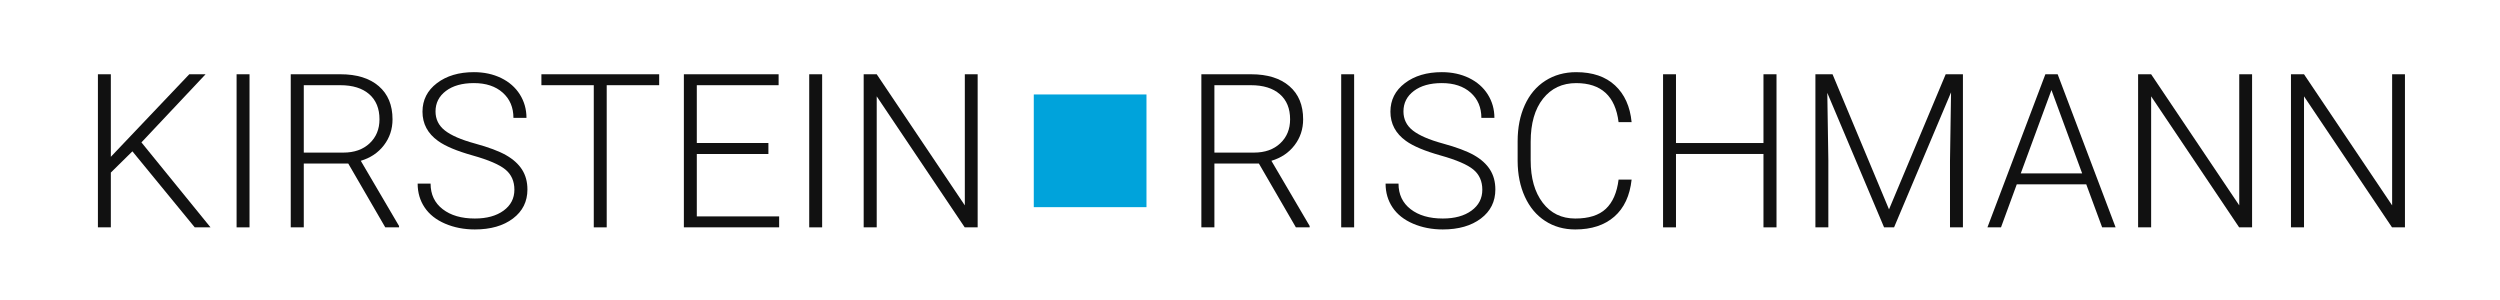
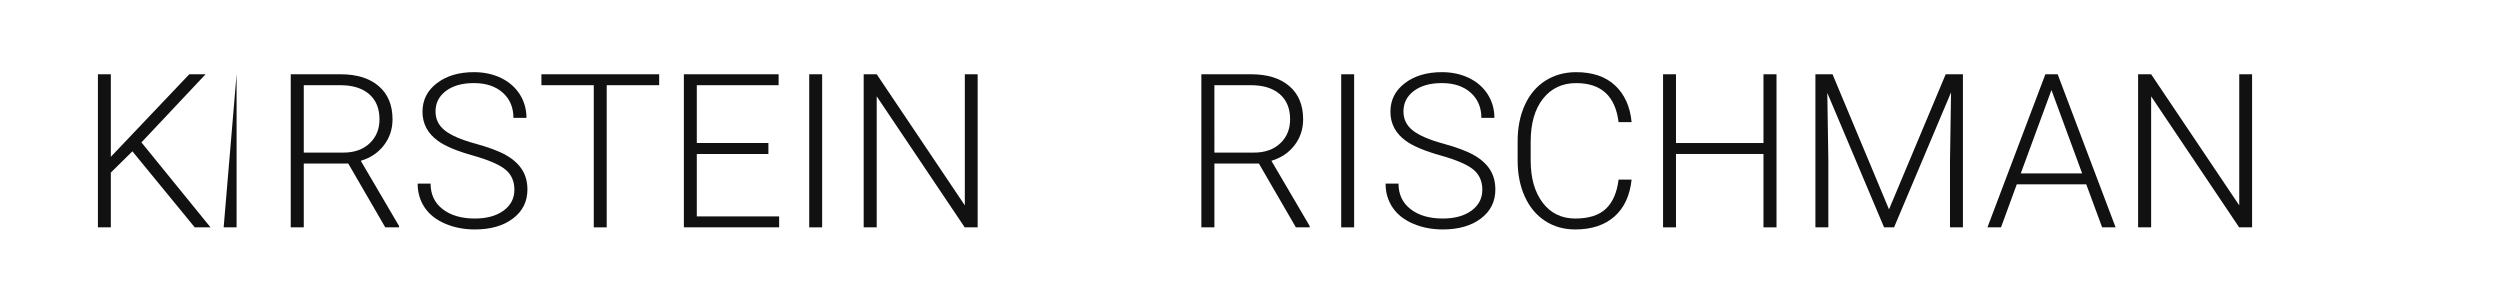
<svg xmlns="http://www.w3.org/2000/svg" clip-rule="evenodd" fill-rule="evenodd" stroke-linejoin="round" stroke-miterlimit="2" width="100px" height="12px" viewBox="0 0 1000 121">
  <g fill-rule="nonzero">
-     <path d="m0 0h1000v120.833h-1000z" fill="transparent" />
-     <path d="m412.792 38.1h45.454v45.454h-45.454z" fill="#00a3db" />
    <g fill="#111">
      <path d="m49.233 61.038-8.695 8.566v22.096h-5.213v-61.746h5.213v33.292l31.637-33.292h6.575l-25.871 27.479 27.863 34.267h-6.359z" />
-       <path d="m91.258 29.954h5.217v61.746h-5.217z" />
+       <path d="m91.258 29.954v61.746h-5.217z" />
      <path d="m118.358 61.546h15.988c4.383 0 7.904-1.246 10.558-3.733 2.659-2.496 3.988-5.721 3.988-9.688 0-4.358-1.384-7.742-4.155-10.15-2.77-2.408-6.658-3.613-11.662-3.613h-14.717zm17.938 4.412h-17.938v25.742h-5.258v-61.746h20.058c6.588 0 11.734 1.596 15.438 4.788 3.704 3.187 5.554 7.65 5.554 13.383 0 3.954-1.158 7.442-3.475 10.462-2.321 3.025-5.429 5.109-9.329 6.267l15.433 26.296v.55h-5.554z" />
      <path d="m203.304 76.517c0-3.421-1.204-6.125-3.608-8.121-2.4-1.992-6.8-3.888-13.188-5.684-6.387-1.791-11.054-3.749-13.996-5.87-4.183-3-6.275-6.925-6.275-11.792 0-4.721 1.946-8.558 5.83-11.513 3.887-2.954 8.858-4.433 14.908-4.433 4.1 0 7.767.796 11.004 2.375 3.238 1.583 5.746 3.788 7.529 6.617 1.78 2.829 2.671 5.979 2.671 9.458h-5.258c0-4.225-1.442-7.621-4.325-10.187-2.883-2.567-6.758-3.85-11.621-3.85-4.721 0-8.483 1.054-11.279 3.162-2.8 2.113-4.2 4.867-4.2 8.263 0 3.141 1.258 5.708 3.775 7.687 2.516 1.984 6.546 3.734 12.087 5.246 5.538 1.513 9.738 3.087 12.592 4.712 2.858 1.626 5.004 3.571 6.45 5.83 1.442 2.262 2.163 4.933 2.163 8.016 0 4.863-1.946 8.767-5.834 11.704-3.887 2.938-9.012 4.409-15.371 4.409-4.354 0-8.35-.775-11.983-2.329-3.629-1.559-6.388-3.734-8.267-6.534-1.883-2.795-2.82-6.008-2.82-9.625h5.216c0 4.355 1.625 7.792 4.875 10.304 3.25 2.517 7.575 3.775 12.979 3.775 4.804 0 8.663-1.058 11.575-3.179 2.913-2.121 4.371-4.933 4.371-8.441z" />
      <path d="m261.7 34.362h-21.162v57.338h-5.217v-57.338h-21.121v-4.408h47.5z" />
      <path d="m305.758 62.1h-28.879v25.188h33.208v4.412h-38.425v-61.746h38.213v4.408h-32.996v23.326h28.879z" />
      <path d="m322.217 29.954h5.212v61.746h-5.212z" />
      <path d="m390.154 91.7h-5.216l-35.496-52.842v52.842h-5.259v-61.746h5.259l35.537 52.883v-52.883h5.175z" />
      <path d="m485.642 61.546h15.987c4.388 0 7.909-1.246 10.563-3.733 2.654-2.496 3.983-5.721 3.983-9.688 0-4.358-1.379-7.742-4.154-10.15s-6.658-3.613-11.663-3.613h-14.716zm17.941 4.412h-17.941v25.742h-5.259v-61.746h20.059c6.591 0 11.733 1.596 15.437 4.788 3.708 3.187 5.554 7.65 5.554 13.383 0 3.954-1.158 7.442-3.475 10.462-2.316 3.025-5.429 5.109-9.329 6.267l15.434 26.296v.55h-5.555z" />
      <path d="m536.783 29.954h5.217v61.746h-5.217z" />
      <path d="m593.7 76.517c0-3.421-1.204-6.125-3.604-8.121-2.404-1.992-6.804-3.888-13.192-5.684-6.387-1.791-11.05-3.749-13.996-5.87-4.179-3-6.275-6.925-6.275-11.792 0-4.721 1.942-8.558 5.834-11.513 3.887-2.954 8.858-4.433 14.904-4.433 4.096 0 7.771.796 11.004 2.375 3.237 1.583 5.746 3.788 7.529 6.617 1.779 2.829 2.671 5.979 2.671 9.458h-5.258c0-4.225-1.442-7.621-4.325-10.187-2.884-2.567-6.759-3.85-11.621-3.85-4.725 0-8.479 1.054-11.279 3.162-2.8 2.113-4.2 4.867-4.2 8.263 0 3.141 1.254 5.708 3.775 7.687 2.521 1.984 6.55 3.734 12.087 5.246 5.538 1.513 9.738 3.087 12.596 4.712 2.858 1.626 5.004 3.571 6.446 5.83 1.441 2.262 2.162 4.933 2.162 8.016 0 4.863-1.941 8.767-5.833 11.704-3.887 2.938-9.013 4.409-15.371 4.409-4.35 0-8.346-.775-11.979-2.329-3.638-1.559-6.392-3.734-8.271-6.534-1.879-2.795-2.821-6.008-2.821-9.625h5.217c0 4.355 1.629 7.792 4.875 10.304 3.25 2.517 7.575 3.775 12.979 3.775 4.809 0 8.667-1.058 11.575-3.179 2.913-2.121 4.371-4.933 4.371-8.441z" />
      <path d="m653.917 72.446c-.705 6.5-3.03 11.479-6.975 14.929-3.942 3.446-9.196 5.171-15.754 5.171-4.58 0-8.63-1.142-12.15-3.433-3.521-2.292-6.238-5.534-8.163-9.734-1.925-4.196-2.9-9-2.929-14.396v-8.016c0-5.484.958-10.346 2.887-14.588 1.925-4.242 4.684-7.516 8.288-9.816 3.604-2.305 7.758-3.459 12.45-3.459 6.612 0 11.837 1.784 15.667 5.346 3.829 3.562 6.062 8.492 6.679 14.8h-5.259c-1.295-10.488-6.996-15.733-17.087-15.733-5.6 0-10.063 2.096-13.383 6.279-3.317 4.191-4.98 9.975-4.98 17.358v7.559c0 7.129 1.617 12.812 4.855 17.058 3.233 4.246 7.612 6.366 13.125 6.366 5.454 0 9.566-1.304 12.341-3.92 2.771-2.617 4.479-6.542 5.129-11.771z" />
      <path d="m712.358 91.7h-5.258v-29.6h-35.287v29.6h-5.213v-61.746h5.213v27.734h35.287v-27.734h5.258z" />
      <path d="m734.958 29.954 22.775 54.496 22.859-54.496h6.954v61.746h-5.217v-26.887l.425-27.567-22.983 54.454h-4.029l-22.9-54.242.421 27.184v27.058h-5.217v-61.746z" />
      <path d="m810.871 69.946h24.766l-12.383-33.629zm26.421 4.408h-28.034l-6.358 17.346h-5.471l23.367-61.746h4.958l23.371 61.746h-5.429z" />
      <path d="m904.171 91.7h-5.217l-35.496-52.842v52.842h-5.258v-61.746h5.258l35.538 52.883v-52.883h5.175z" />
-       <path d="m965.829 91.7h-5.217l-35.495-52.842v52.842h-5.259v-61.746h5.259l35.541 52.883v-52.883h5.171z" />
    </g>
  </g>
</svg>